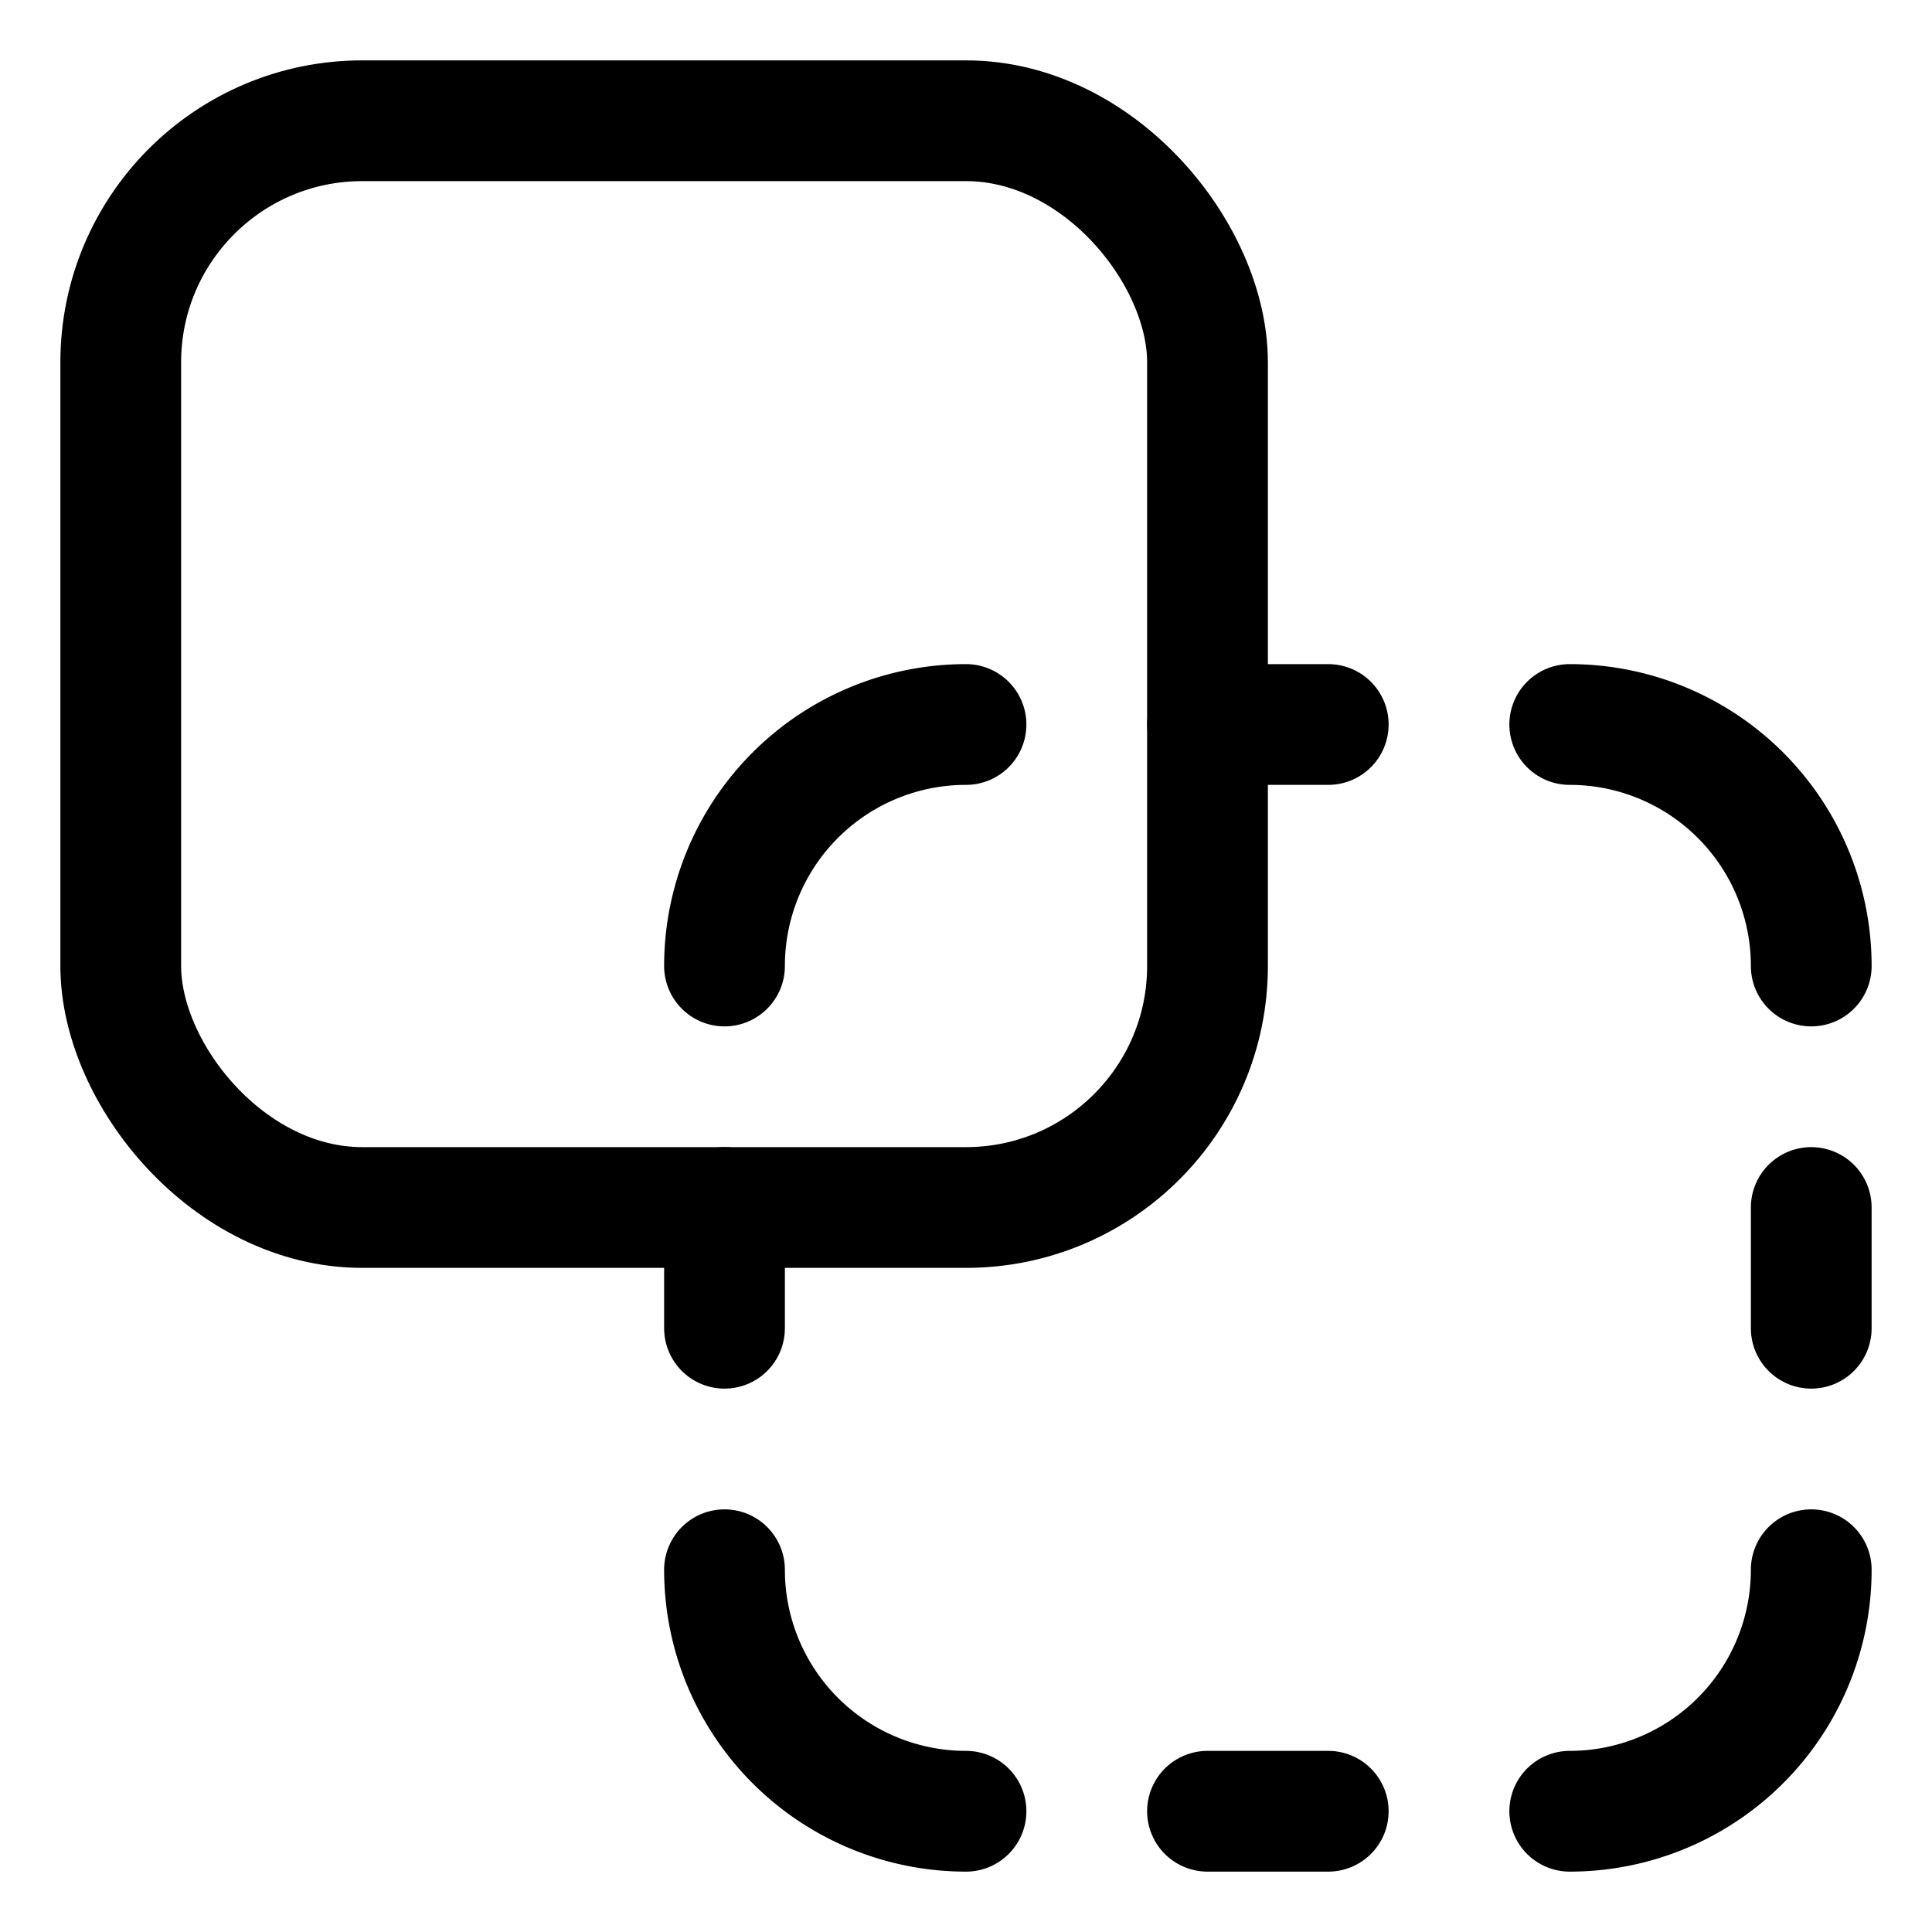
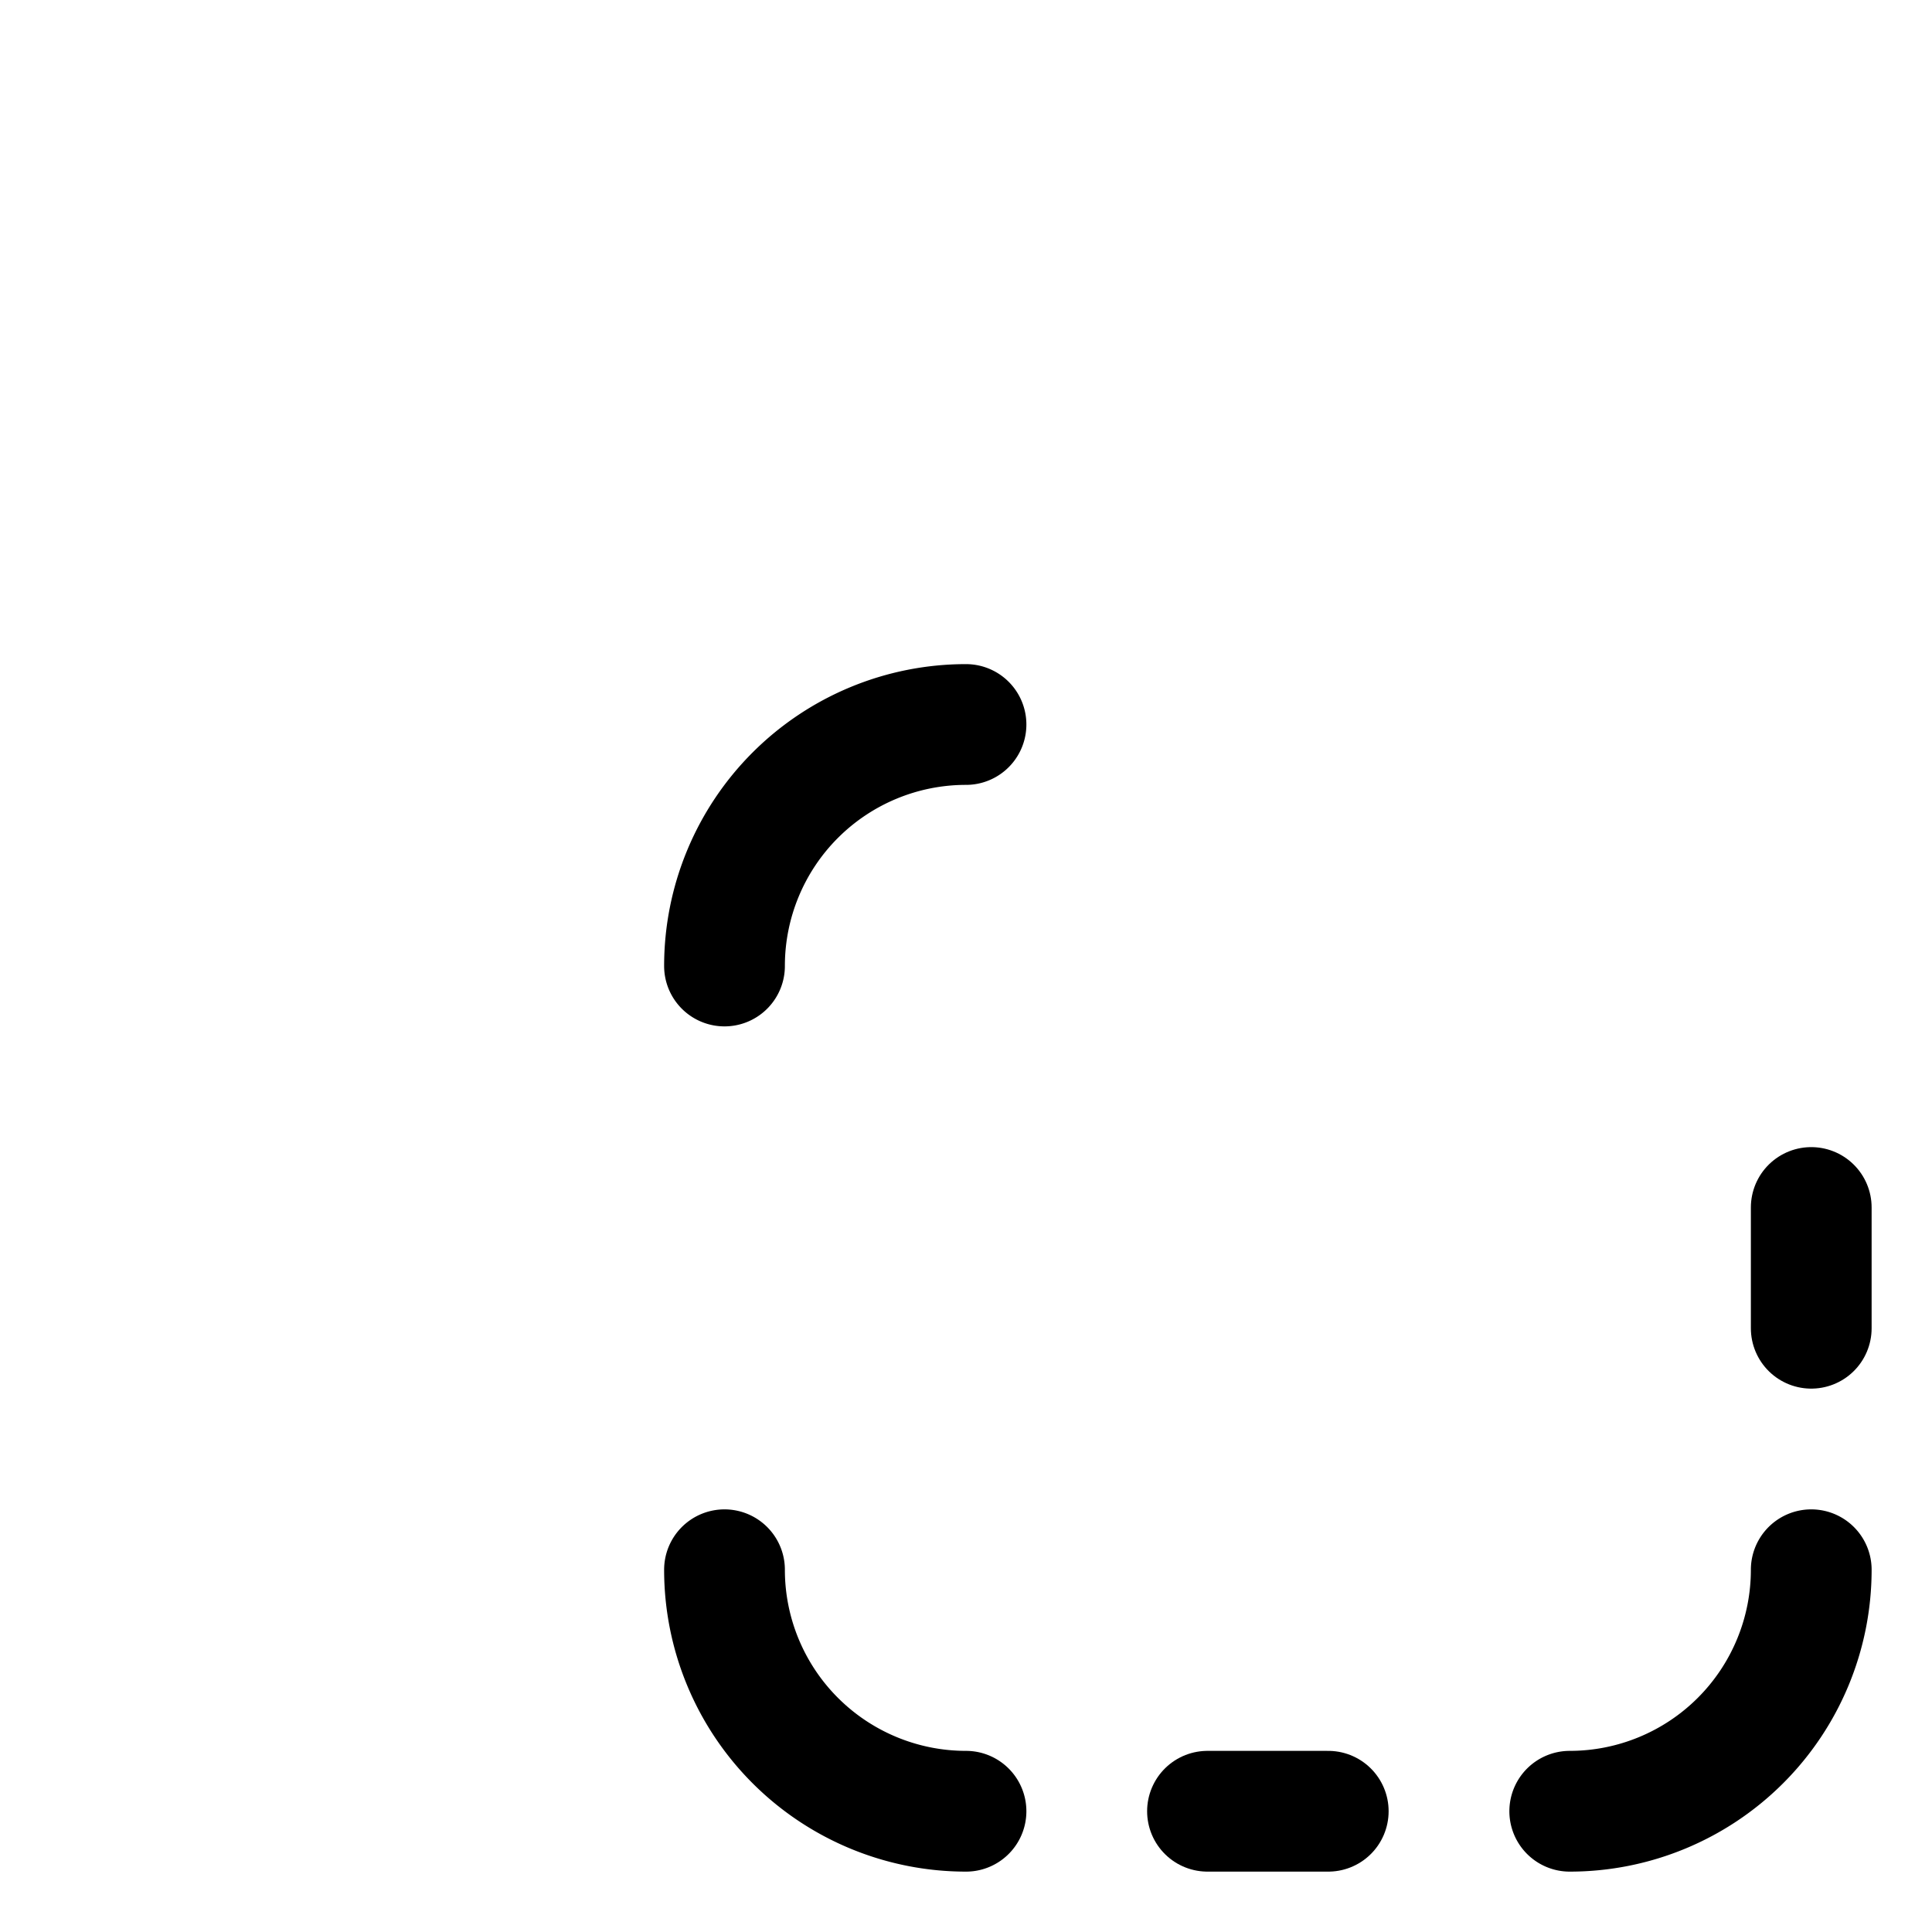
<svg xmlns="http://www.w3.org/2000/svg" xmlns:ns1="http://www.inkscape.org/namespaces/inkscape" xmlns:ns2="http://sodipodi.sourceforge.net/DTD/sodipodi-0.dtd" width="256" height="256" viewBox="0 0 256 256" version="1.1" id="svg8" ns1:version="0.92.3 (2405546, 2018-03-11)" ns2:docname="gala-copy.svg" ns1:export-xdpi="96" ns1:export-ydpi="96">
  <title id="title851">Gala icon set</title>
  <defs id="defs2" />
  <ns2:namedview id="base" pagecolor="#ffffff" bordercolor="#666666" borderopacity="1.0" ns1:pageopacity="0.0" ns1:pageshadow="2" ns1:zoom="1.979899" ns1:cx="32.046347" ns1:cy="161.18482" ns1:document-units="px" ns1:current-layer="layer1" ns1:document-rotation="0" showgrid="true" units="px" ns1:pagecheckerboard="true" ns1:showpageshadow="false" ns1:window-width="1854" ns1:window-height="1016" ns1:window-x="66" ns1:window-y="27" ns1:window-maximized="1" ns1:snap-page="true" ns1:snap-text-baseline="true" ns1:snap-center="true" ns1:snap-others="true" ns1:snap-object-midpoints="true" ns1:snap-midpoints="true" ns1:snap-smooth-nodes="true" ns1:snap-intersection-paths="true" ns1:object-paths="true" ns1:snap-bbox="true" ns1:bbox-paths="true" ns1:bbox-nodes="true" ns1:snap-bbox-midpoints="true" ns1:snap-bbox-edge-midpoints="true" showguides="false" ns1:guide-bbox="true">
    <ns1:grid type="xygrid" id="grid856" empspacing="16" />
  </ns2:namedview>
  <g ns1:label="icon" ns1:groupmode="layer" id="layer1">
-     <rect style="fill:none;stroke:#000000;stroke-width:16;stroke-linecap:round;stroke-linejoin:round;stroke-miterlimit:4;stroke-dasharray:none" id="rect874" width="144" height="144" x="16" y="16" ry="32" />
    <path style="fill:none;stroke:#000000;stroke-width:16;stroke-linecap:round;stroke-linejoin:round;stroke-miterlimit:4;stroke-dasharray:none" id="path893" ns2:type="arc" ns2:cx="127.9996" ns2:cy="127.9996" ns2:rx="31.999891" ns2:ry="31.999891" ns2:start="3.1415927" ns2:end="4.712389" ns2:arc-type="arc" d="M 96,128 A 32,32 0 0 1 128,96" ns2:open="true" />
-     <path style="fill:none;stroke:#000000;stroke-width:16;stroke-linecap:round;stroke-linejoin:round;stroke-miterlimit:4;stroke-dasharray:none" id="path893-6" ns2:type="arc" ns2:cx="-207.99933" ns2:cy="127.9996" ns2:rx="31.999891" ns2:ry="31.999891" ns2:start="3.1415927" ns2:end="4.712389" ns2:arc-type="arc" d="m -239.999,128 a 32,32 0 0 1 32,-32" ns2:open="true" transform="scale(-1,1)" />
    <path style="fill:none;stroke:#000000;stroke-width:16;stroke-linecap:round;stroke-linejoin:round;stroke-miterlimit:4;stroke-dasharray:none" id="path893-7" ns2:type="arc" ns2:cx="-207.99933" ns2:cy="-207.99933" ns2:rx="31.999891" ns2:ry="31.999891" ns2:start="3.1415927" ns2:end="4.712389" ns2:arc-type="arc" d="m -239.999,-207.999 a 32,32 0 0 1 32,-32" ns2:open="true" transform="scale(-1)" />
    <path style="fill:none;stroke:#000000;stroke-width:16;stroke-linecap:round;stroke-linejoin:round;stroke-miterlimit:4;stroke-dasharray:none" id="path893-6-5" ns2:type="arc" ns2:cx="127.9996" ns2:cy="-207.99933" ns2:rx="31.999891" ns2:ry="31.999891" ns2:start="3.1415927" ns2:end="4.712389" ns2:arc-type="arc" d="M 96,-207.999 A 32,32 0 0 1 128,-239.999" ns2:open="true" transform="scale(1,-1)" />
    <path style="fill:none;stroke:#000000;stroke-width:16;stroke-linecap:round;stroke-linejoin:round;stroke-miterlimit:4;stroke-dasharray:none;stroke-opacity:1" d="m 159.999,239.999 h 16" id="path934" ns1:connector-curvature="0" />
-     <path style="fill:none;stroke:#000000;stroke-width:16;stroke-linecap:round;stroke-linejoin:round;stroke-miterlimit:4;stroke-dasharray:none;stroke-opacity:1" d="m 159.999,96 h 16" id="path936" ns1:connector-curvature="0" />
-     <path style="fill:none;stroke:#000000;stroke-width:16;stroke-linecap:round;stroke-linejoin:round;stroke-miterlimit:4;stroke-dasharray:none;stroke-opacity:1" d="m 96,159.999 v 16" id="path938" ns1:connector-curvature="0" />
    <path style="fill:none;stroke:#000000;stroke-width:16;stroke-linecap:round;stroke-linejoin:round;stroke-miterlimit:4;stroke-dasharray:none;stroke-opacity:1" d="m 239.999,159.999 v 16" id="path940" ns1:connector-curvature="0" />
  </g>
</svg>